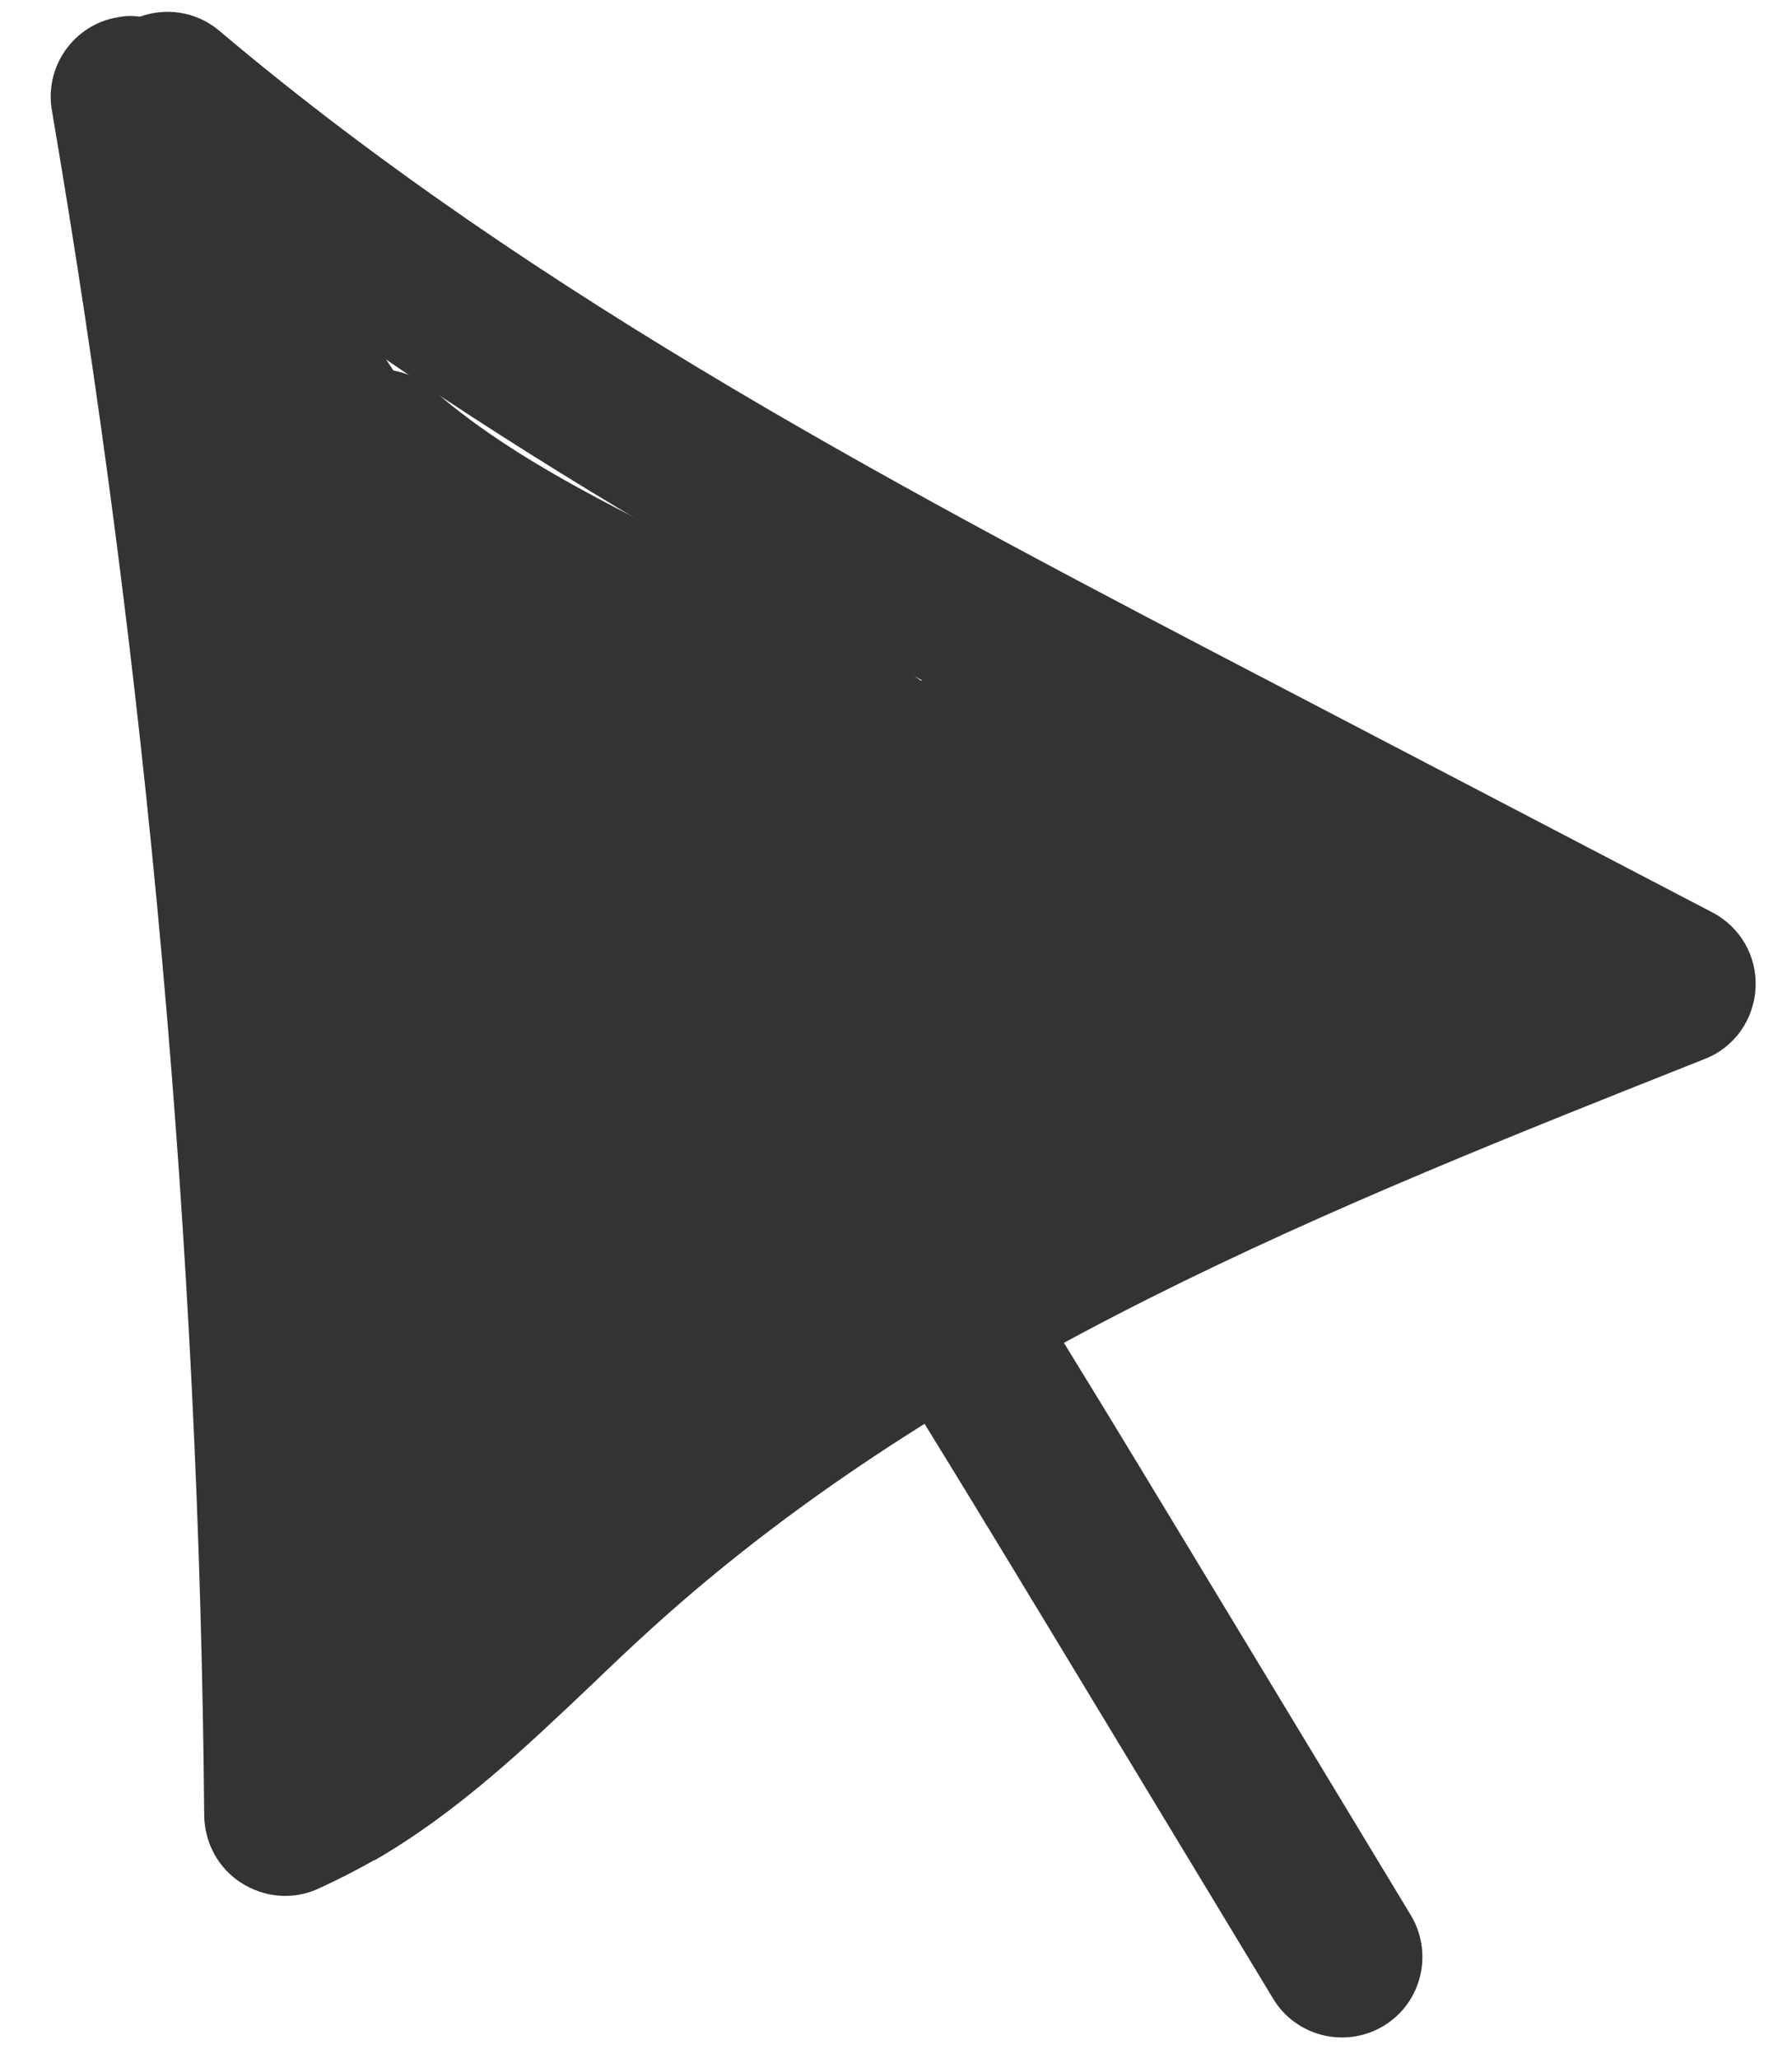
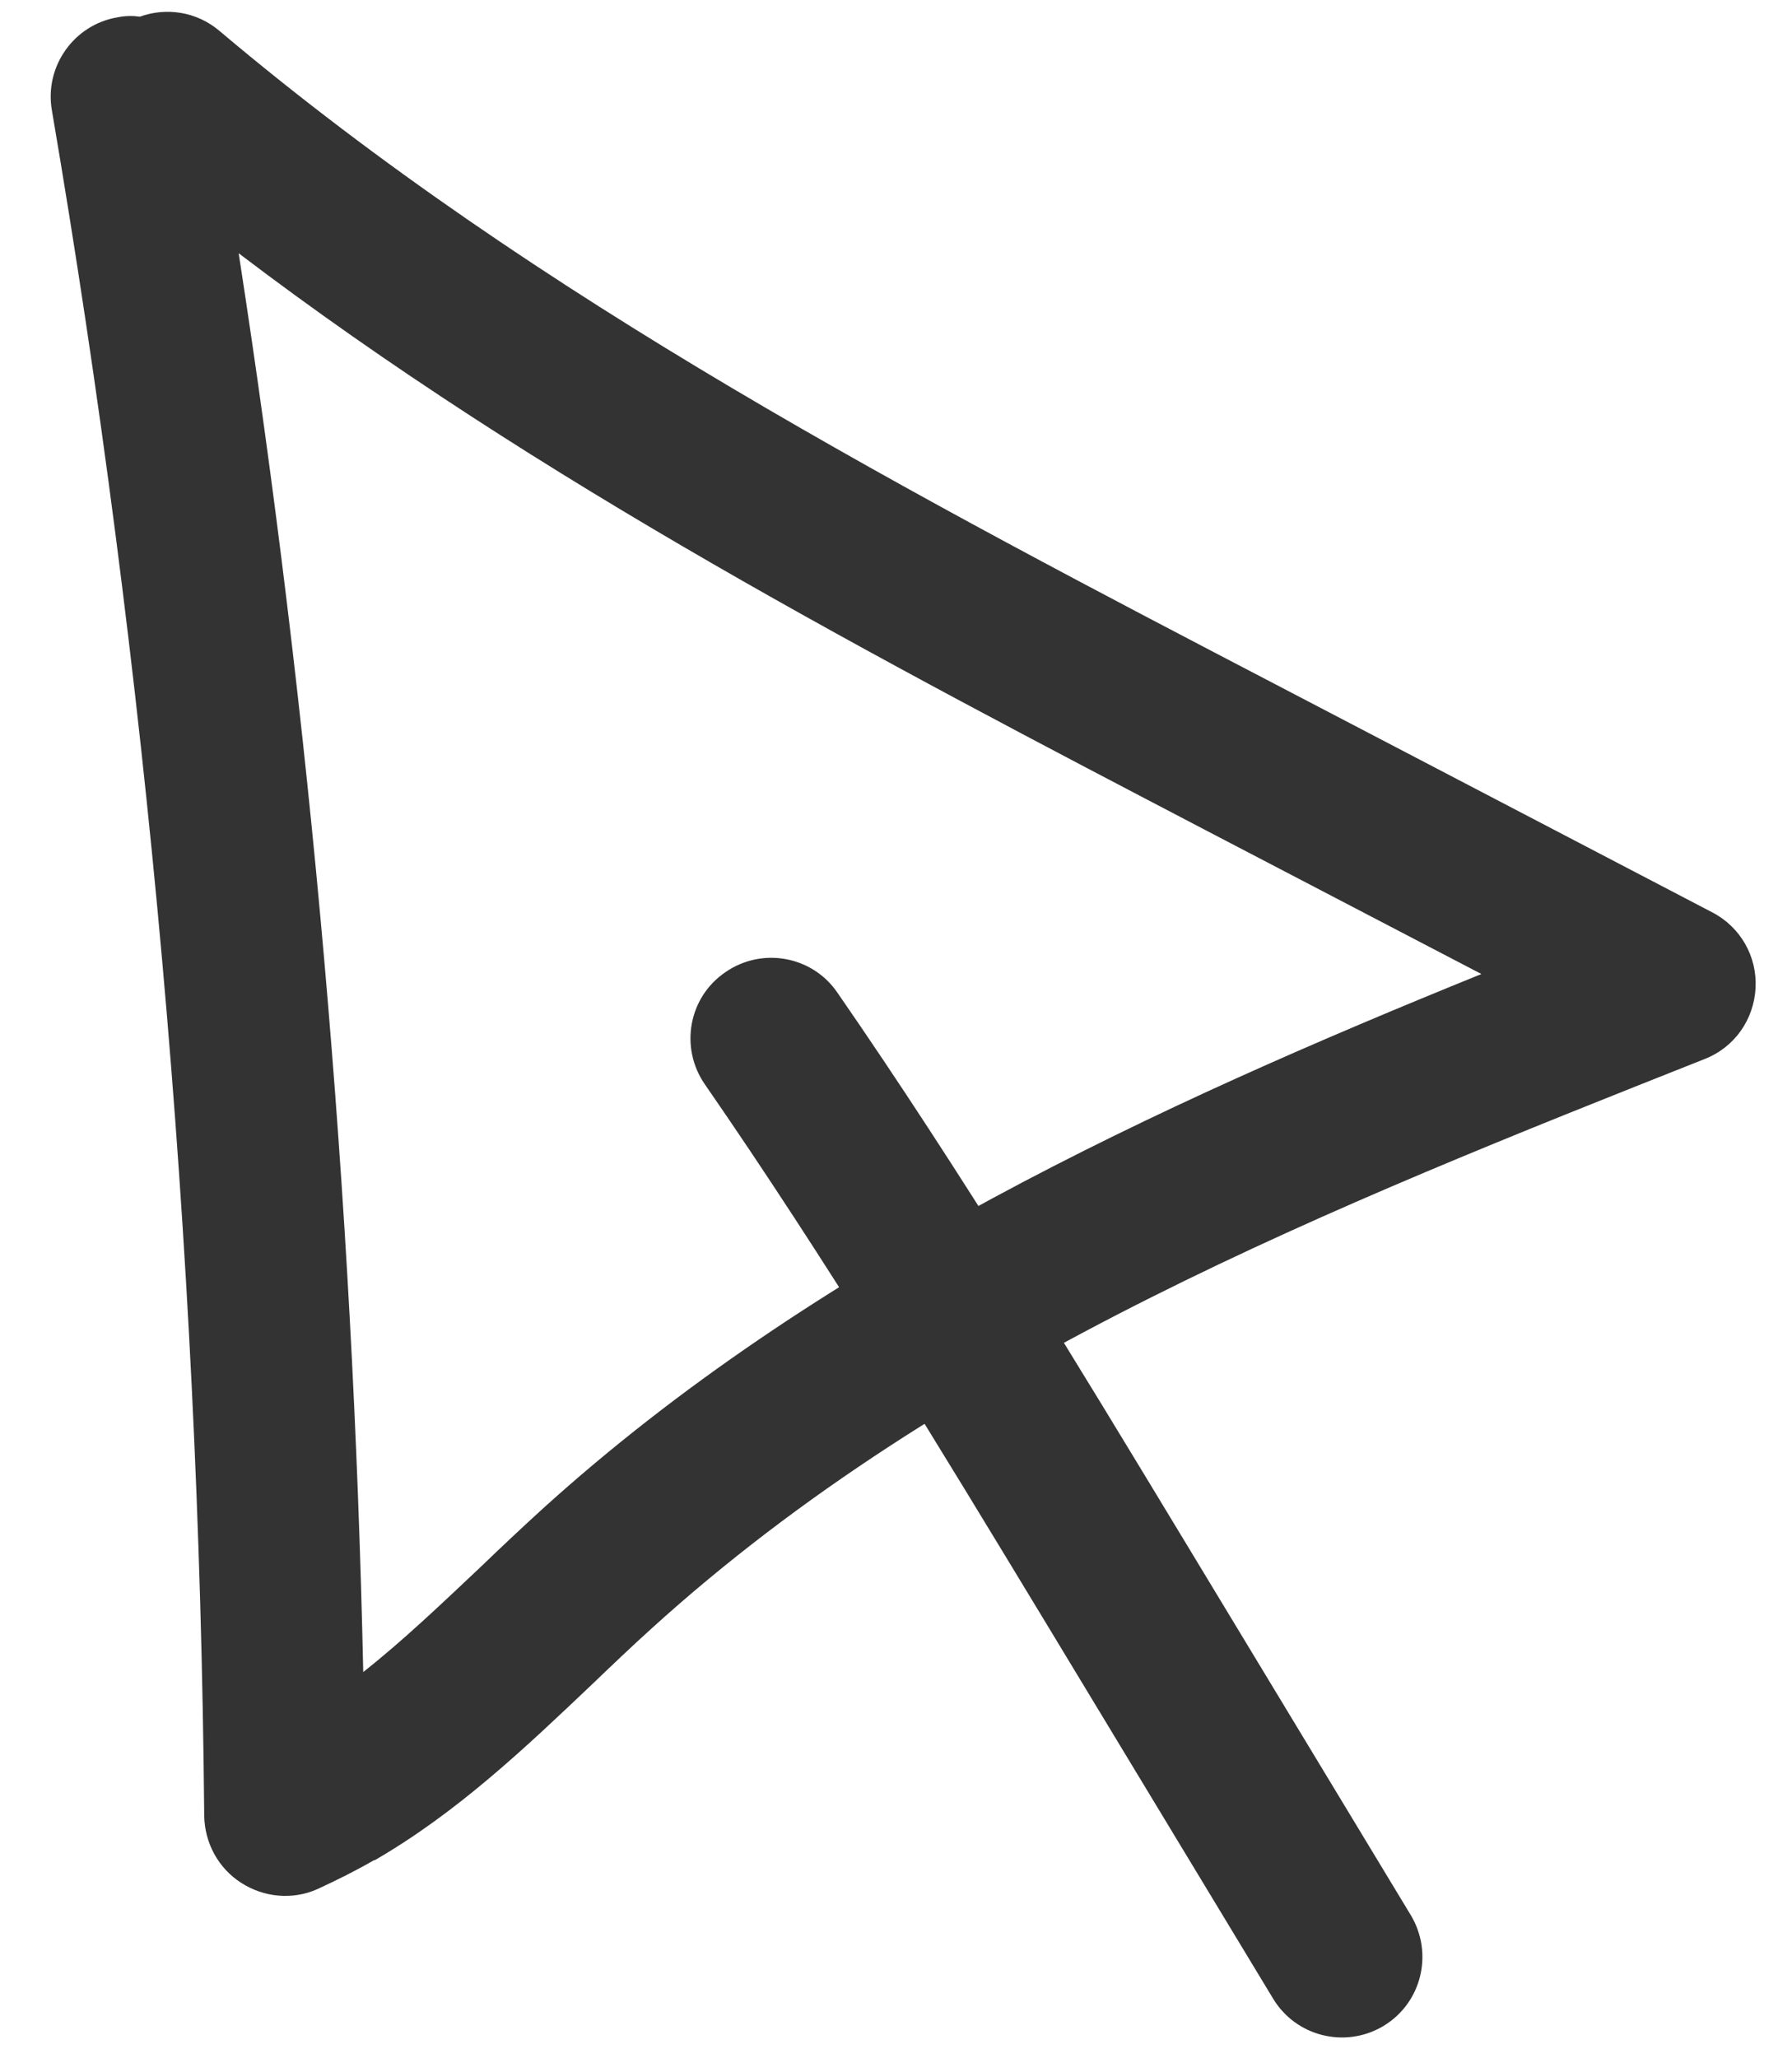
<svg xmlns="http://www.w3.org/2000/svg" width="27" height="31" viewBox="0 0 27 31" fill="none">
  <path d="M5.64 28.014C5.366 28.172 5.083 28.314 4.783 28.452C4.409 28.619 3.979 28.579 3.634 28.358C3.288 28.136 3.083 27.756 3.077 27.345C3.002 18.763 2.225 10.122 0.782 1.663C0.666 1 1.116 0.368 1.776 0.26C1.889 0.237 2.001 0.236 2.108 0.251C2.503 0.108 2.962 0.173 3.306 0.465C8.1 4.512 13.805 7.486 19.319 10.36L25.8 13.742C26.222 13.962 26.477 14.404 26.451 14.882C26.425 15.36 26.131 15.776 25.684 15.95C20.086 18.171 14.296 20.461 9.814 24.53C9.514 24.801 9.215 25.086 8.921 25.368C7.919 26.319 6.891 27.298 5.643 28.019L5.64 28.014ZM3.596 3.814C4.689 10.875 5.318 18.044 5.473 25.183C6.071 24.711 6.646 24.162 7.241 23.601C7.553 23.301 7.862 23.01 8.175 22.725C12.283 19.005 17.456 16.643 22.32 14.67L18.181 12.512C13.235 9.928 8.143 7.274 3.585 3.806L3.596 3.814Z" fill="#333333" />
  <path d="M20.829 30.523C20.255 30.855 19.521 30.667 19.18 30.099L15.791 24.497C14.143 21.777 12.444 18.968 10.619 16.33C10.238 15.778 10.374 15.019 10.93 14.642C11.481 14.26 12.241 14.397 12.618 14.952C14.485 17.65 16.202 20.491 17.867 23.242L21.256 28.844C21.601 29.417 21.423 30.166 20.844 30.514L20.823 30.526L20.829 30.523Z" fill="#333333" />
-   <path d="M6.474 26.613C6.094 26.832 5.631 26.832 5.25 26.61C4.847 26.373 4.618 25.929 4.653 25.467C5.203 18.636 4.59 11.81 2.837 5.186C2.685 4.607 2.981 4.001 3.522 3.758C4.072 3.518 4.713 3.717 5.037 4.217C6.517 6.549 8.166 8.798 9.94 10.911L10.448 11.509C11.787 13.087 13.175 14.714 13.97 16.747C14.138 17.183 14.045 17.679 13.725 18.025C13.643 18.115 13.565 18.209 13.486 18.304C13.737 18.727 13.716 19.287 13.381 19.691C11.38 22.159 9.304 24.705 6.539 26.568C6.513 26.583 6.492 26.595 6.465 26.61L6.474 26.613Z" fill="#333333" />
-   <path d="M22.104 15.841C21.614 16.123 21.039 16.294 20.418 16.337L17.544 17.575C17.303 17.679 16.79 17.898 16.196 17.757C16.05 17.722 15.921 17.67 15.803 17.611C15.785 17.629 15.765 17.655 15.747 17.672C15.846 18.05 15.757 18.467 15.481 18.78C15.323 18.956 15.153 19.124 14.977 19.282L14.535 19.719C14.337 19.911 14.088 20.027 13.828 20.064C13.72 20.12 13.603 20.173 13.492 20.223C13.109 20.388 12.666 20.349 12.325 20.111C11.978 19.876 11.783 19.477 11.796 19.062C11.796 19.062 11.796 19.062 11.793 19.056C11.283 19 10.808 18.846 10.394 18.615C9.842 18.414 9.44 17.972 9.294 17.404C9.218 17.09 9.267 16.774 9.415 16.506C9.165 15.829 9.356 15.017 9.888 14.492C9.919 14.46 9.953 14.434 9.983 14.402C9.967 14.215 9.997 14.036 10.063 13.872L9.442 13.585C9.03 13.395 8.763 12.994 8.742 12.543C8.732 12.331 8.763 12.131 8.845 11.943C7.605 10.441 6.275 9.012 4.87 7.661C4.396 7.205 4.367 6.45 4.815 5.96C5.262 5.47 6.017 5.427 6.514 5.863C7.577 6.793 8.878 7.453 10.254 8.146C11.285 8.667 12.355 9.207 13.358 9.885C13.531 10.003 13.699 10.123 13.87 10.249C14.062 10.23 14.251 10.254 14.441 10.327C16.678 11.21 18.871 12.261 20.972 13.455L21.591 13.189C22.104 12.97 22.699 13.125 23.038 13.568C23.378 14.01 23.369 14.626 23.019 15.067C22.766 15.382 22.46 15.642 22.112 15.843L22.104 15.841Z" fill="#333333" />
</svg>